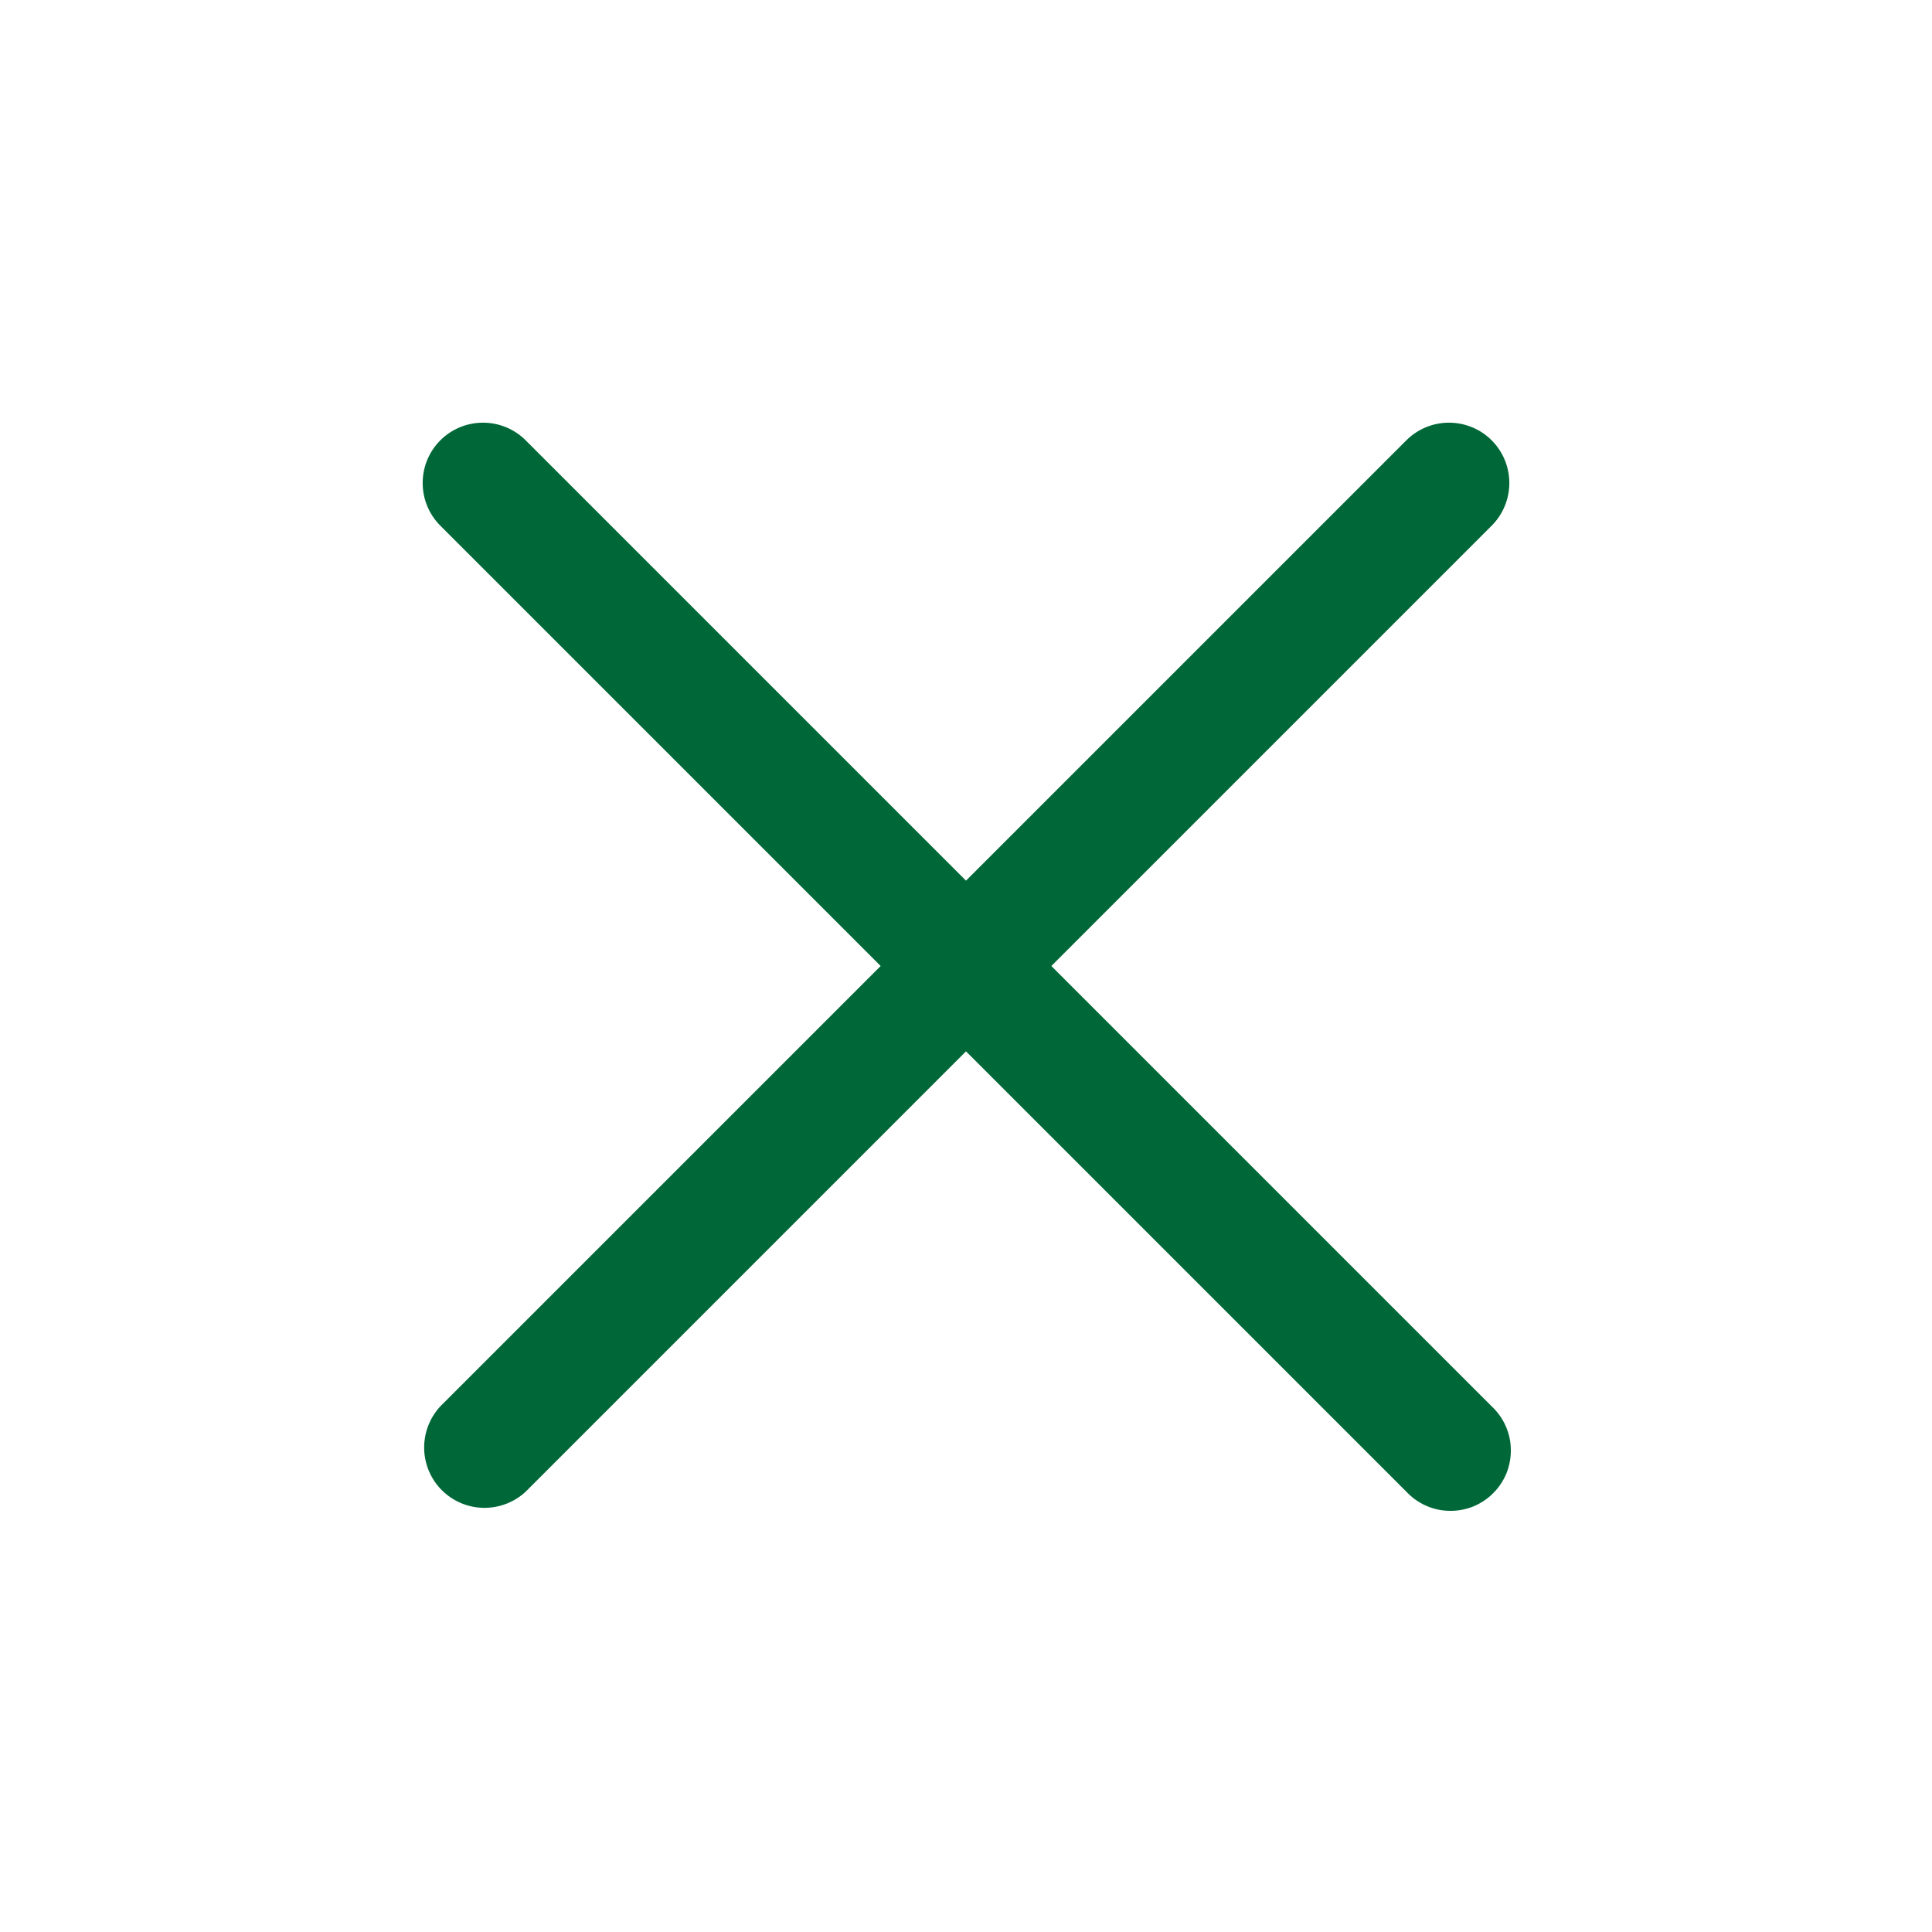
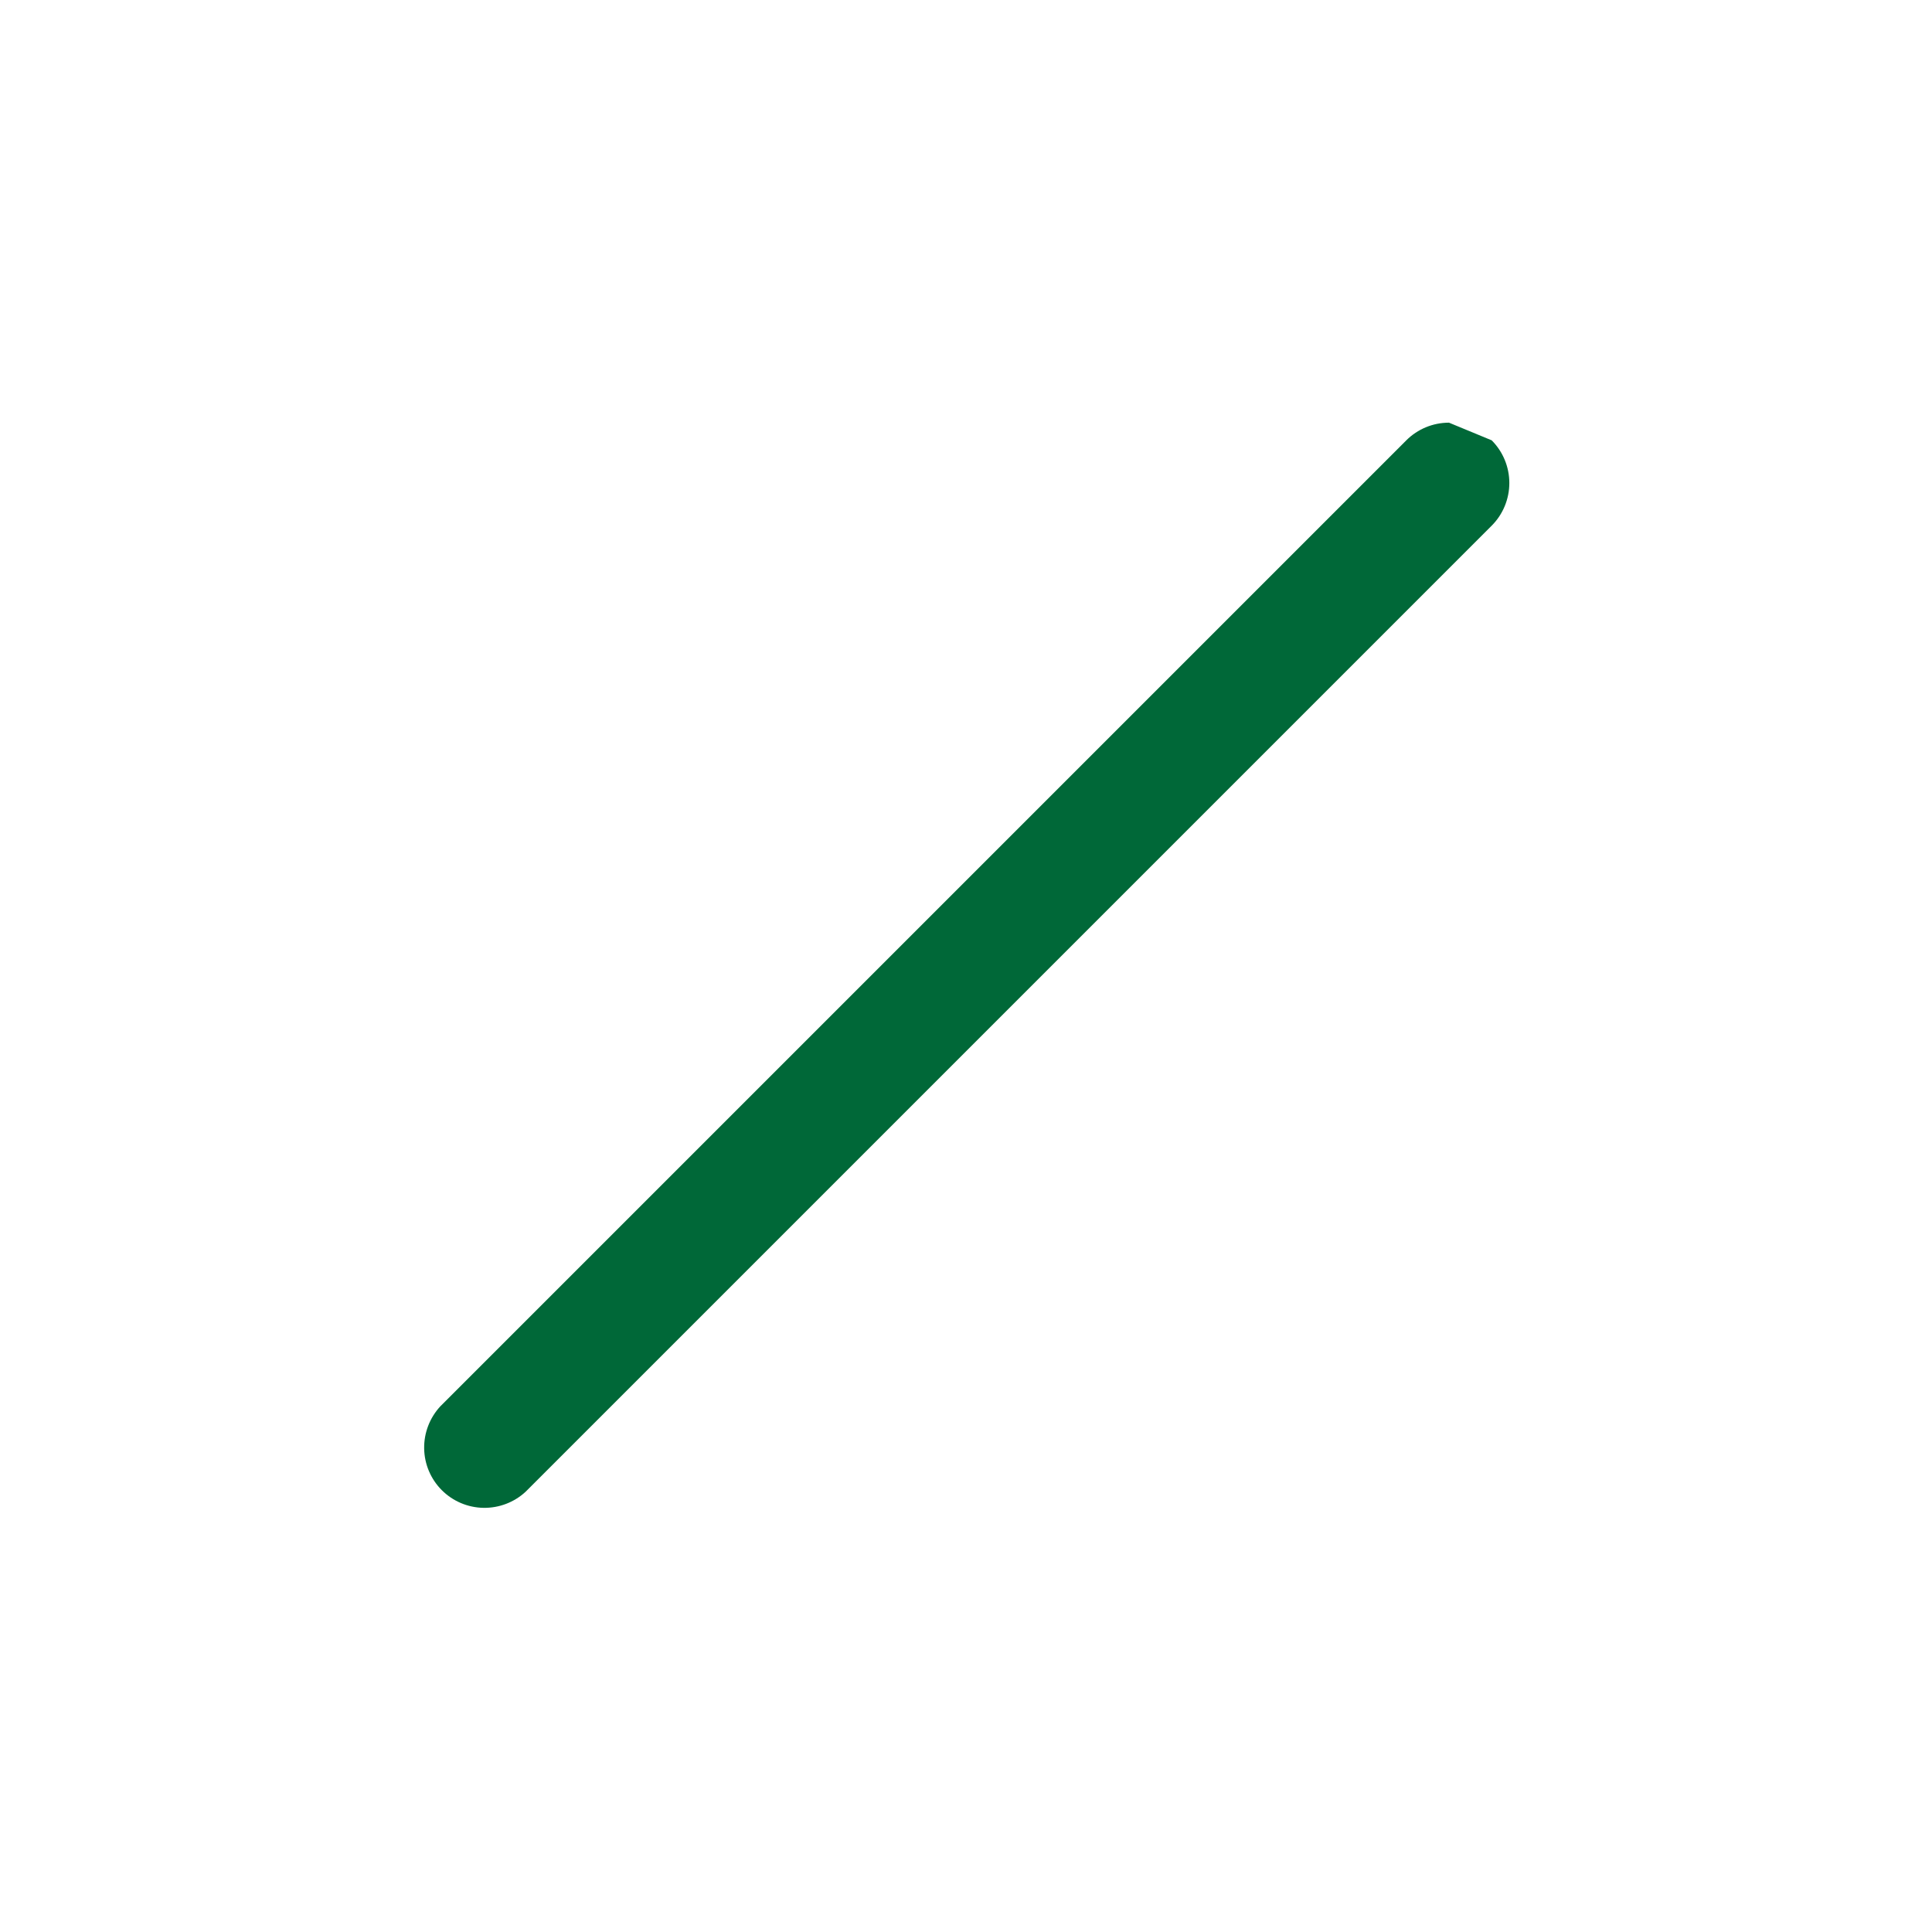
<svg xmlns="http://www.w3.org/2000/svg" width="22" height="22" viewBox="0 0 22 22" fill="none">
  <g id="bitcoin-icons:cross-filled">
    <rect width="22" height="22" fill="white" />
    <g id="Group">
-       <path id="Vector" fill-rule="evenodd" clip-rule="evenodd" d="M5.014 5.014C5.143 4.885 5.318 4.813 5.5 4.813C5.682 4.813 5.857 4.885 5.986 5.014L16.986 16.014C17.053 16.077 17.108 16.153 17.145 16.237C17.183 16.322 17.203 16.413 17.204 16.505C17.206 16.597 17.189 16.689 17.155 16.775C17.12 16.86 17.069 16.938 17.003 17.003C16.938 17.069 16.86 17.12 16.775 17.155C16.689 17.189 16.597 17.206 16.505 17.204C16.413 17.203 16.322 17.183 16.237 17.145C16.153 17.108 16.077 17.053 16.014 16.986L5.014 5.986C4.885 5.857 4.813 5.682 4.813 5.5C4.813 5.318 4.885 5.143 5.014 5.014Z" fill="#006838" />
-       <path id="Vector_2" fill-rule="evenodd" clip-rule="evenodd" d="M16.986 5.014C17.115 5.143 17.187 5.318 17.187 5.5C17.187 5.682 17.115 5.857 16.986 5.986L5.986 16.986C5.856 17.107 5.683 17.173 5.505 17.17C5.327 17.167 5.157 17.095 5.031 16.969C4.905 16.843 4.833 16.673 4.83 16.495C4.827 16.317 4.893 16.145 5.014 16.014L16.014 5.014C16.143 4.885 16.318 4.813 16.5 4.813C16.682 4.813 16.857 4.885 16.986 5.014Z" fill="#006838" />
+       <path id="Vector_2" fill-rule="evenodd" clip-rule="evenodd" d="M16.986 5.014C17.115 5.143 17.187 5.318 17.187 5.5C17.187 5.682 17.115 5.857 16.986 5.986L5.986 16.986C5.856 17.107 5.683 17.173 5.505 17.17C5.327 17.167 5.157 17.095 5.031 16.969C4.905 16.843 4.833 16.673 4.83 16.495C4.827 16.317 4.893 16.145 5.014 16.014L16.014 5.014C16.143 4.885 16.318 4.813 16.5 4.813Z" fill="#006838" />
    </g>
  </g>
</svg>